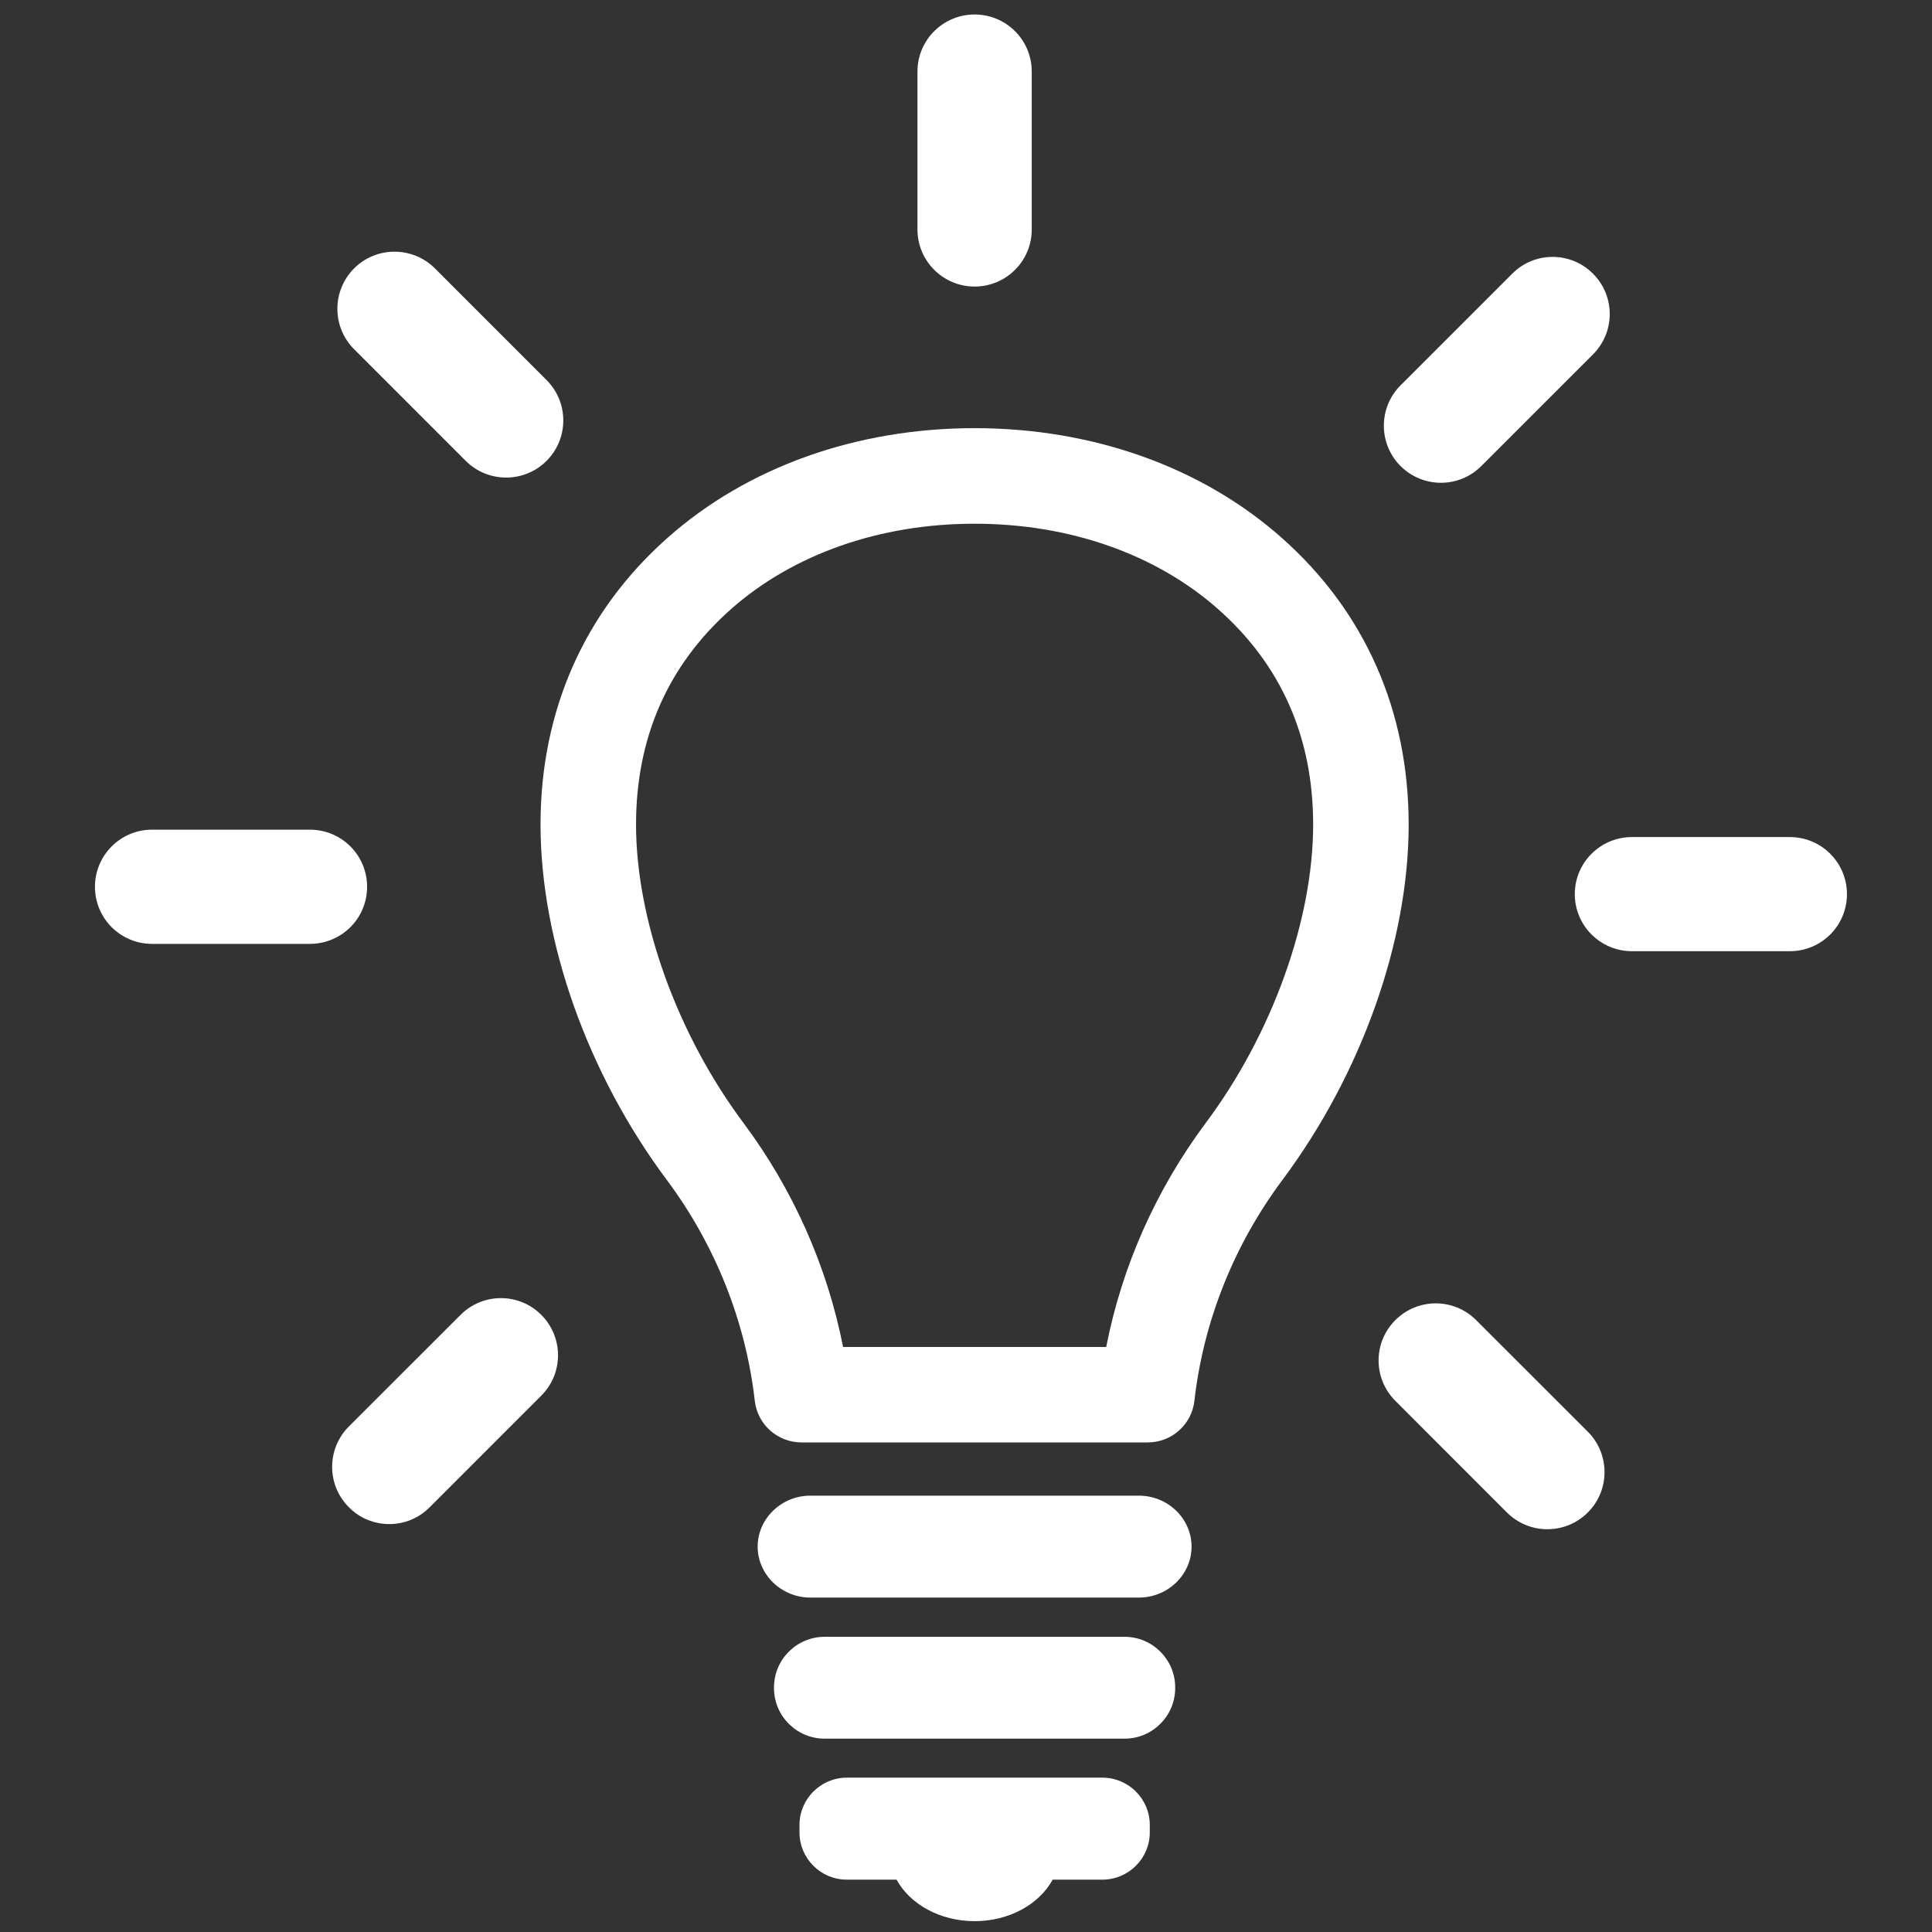
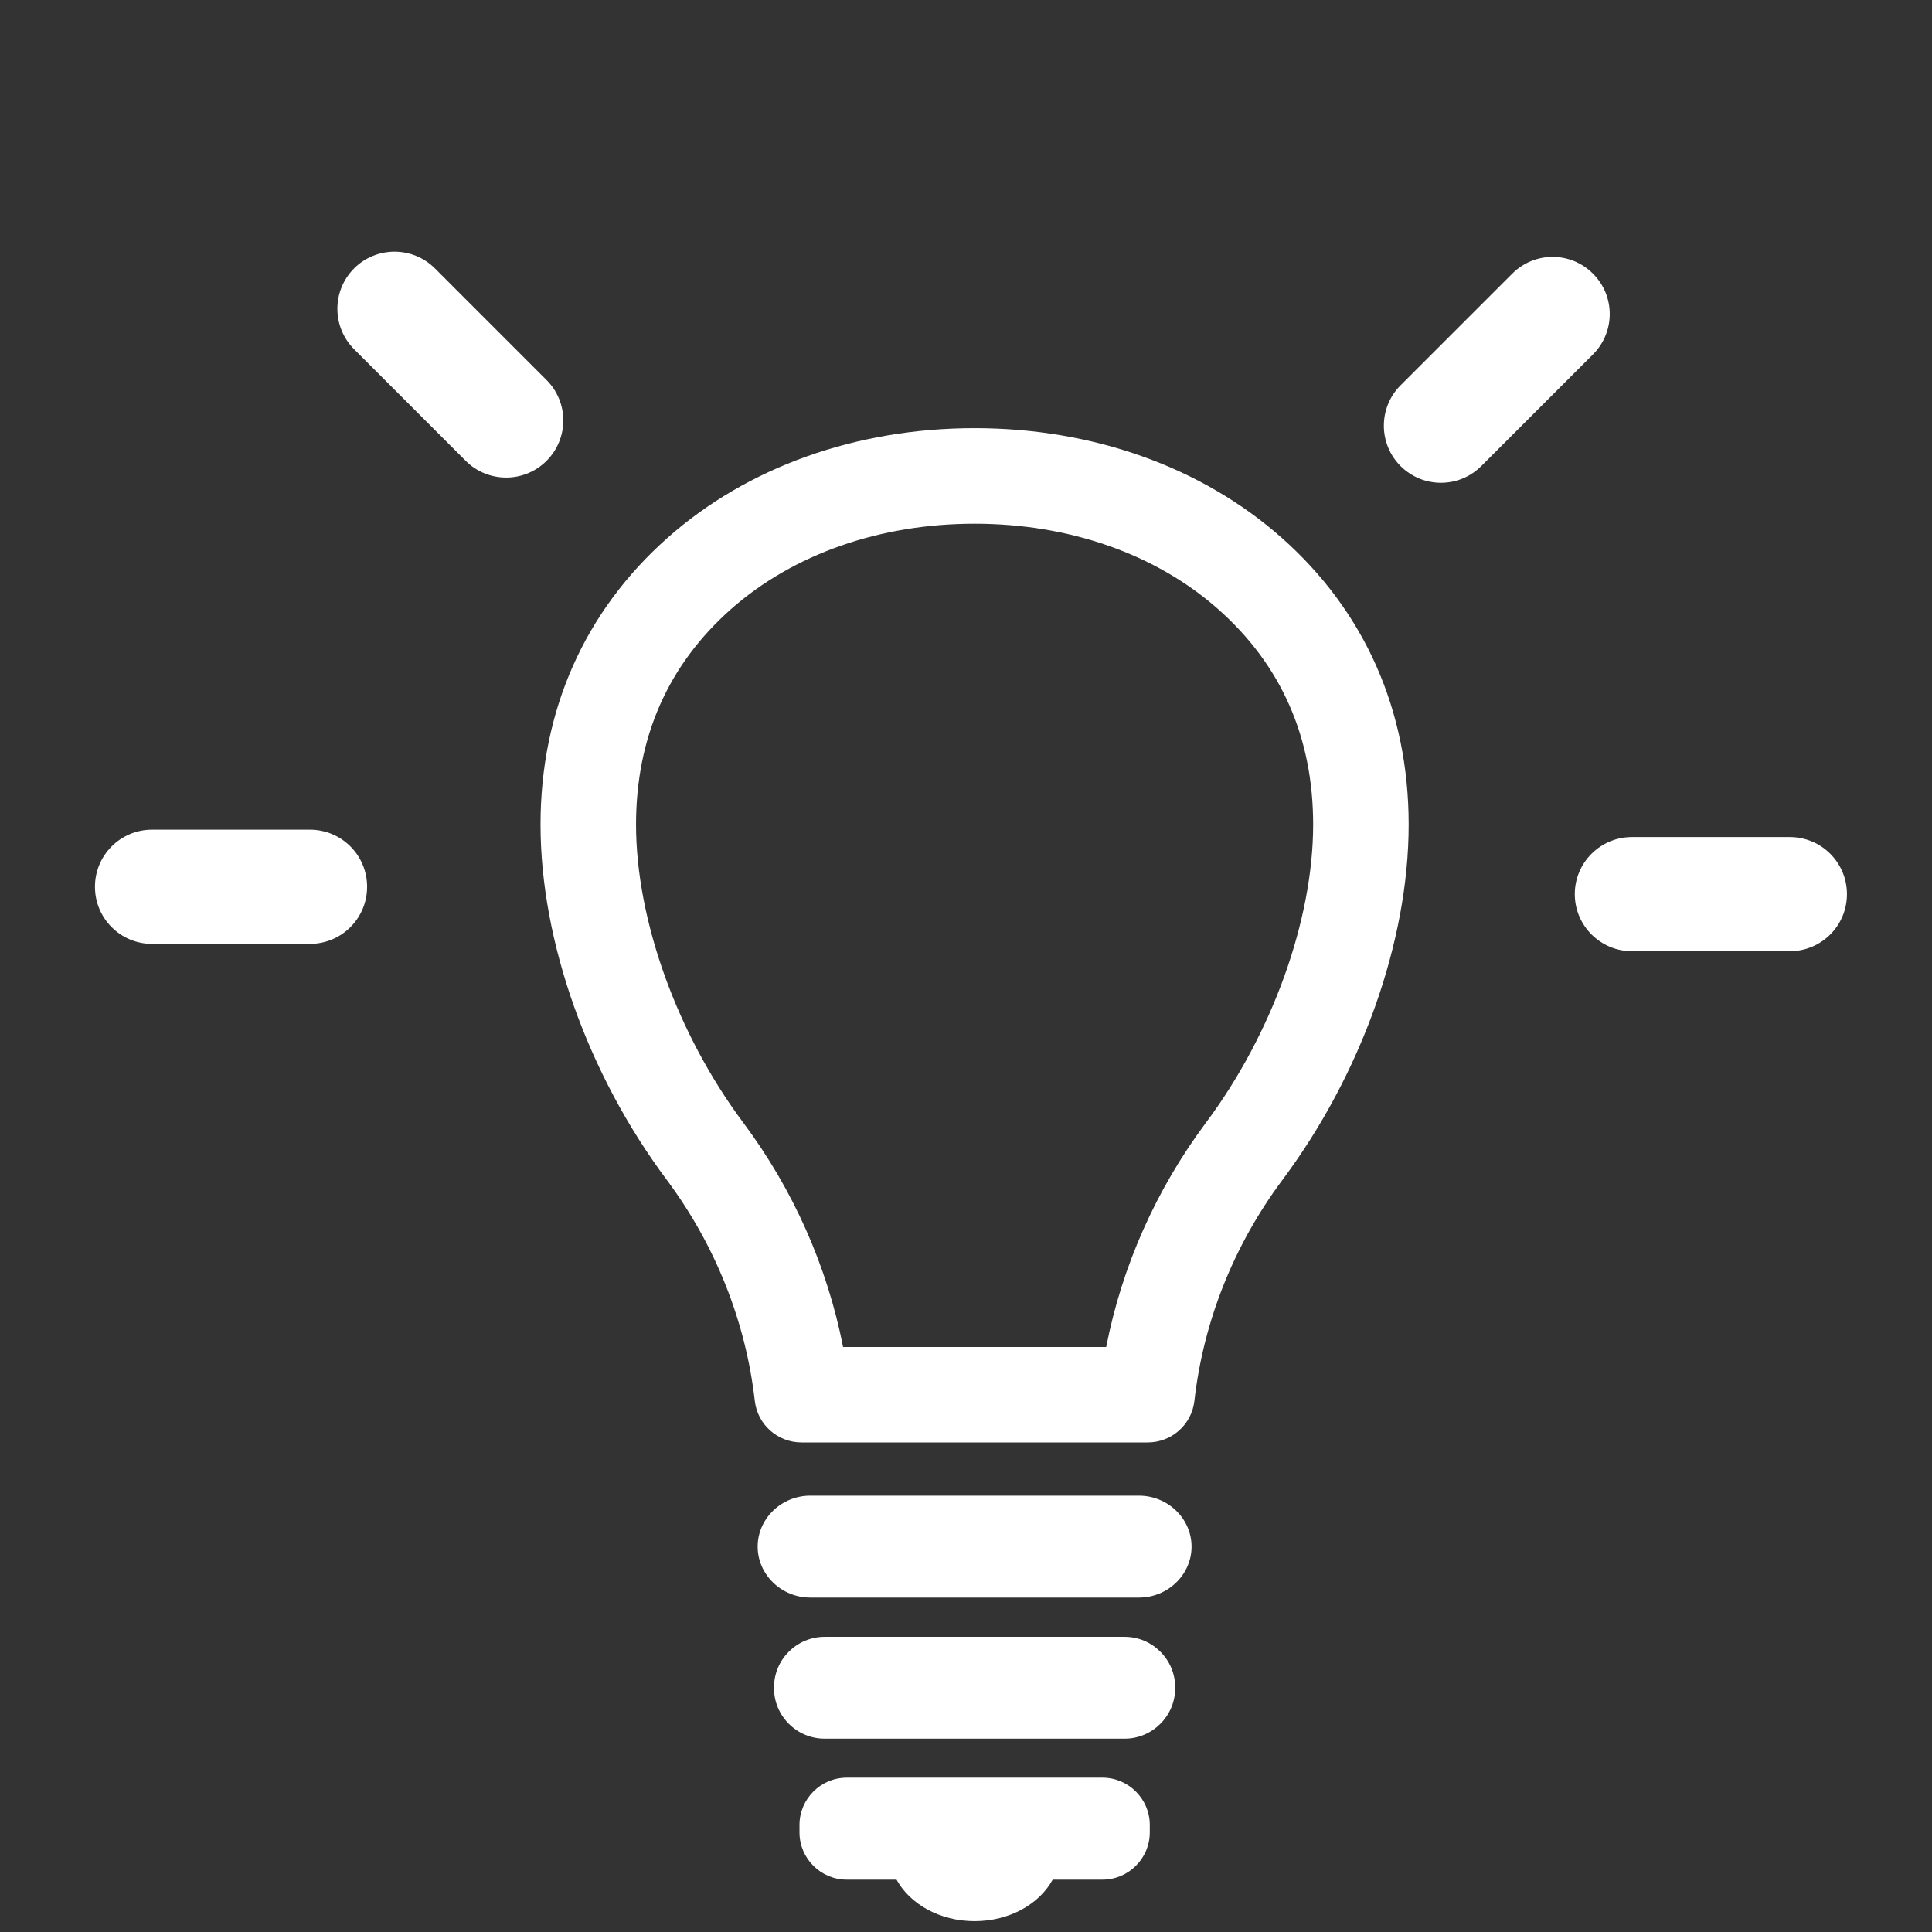
<svg xmlns="http://www.w3.org/2000/svg" version="1.1" id="レイヤー_1" x="0px" y="0px" width="80px" height="80px" viewBox="0 0 80 80" enable-background="new 0 0 80 80" xml:space="preserve">
  <rect x="0" y="0" width="80" height="80" fill="#333333" stroke="none" />
  <g>
    <path fill="#FFFFFF" d="M49.34,64.042c0,1.159-0.98,2.11-2.18,2.11H33.553c-1.195,0-2.18-0.951-2.18-2.11s0.985-2.11,2.18-2.11   H47.16C48.359,61.932,49.34,62.883,49.34,64.042" />
    <path fill="#FFFFFF" d="M48.662,69.904c0,1.15-0.943,2.09-2.092,2.09H34.146c-1.156,0-2.096-0.939-2.096-2.09v-0.035   c0-1.152,0.939-2.092,2.096-2.092H46.57c1.148,0,2.092,0.939,2.092,2.092V69.904z" />
    <path fill="#FFFFFF" d="M53.067,22.264c-3.304-2.925-7.815-4.535-12.711-4.535c-4.892,0-9.408,1.61-12.707,4.535   c-3.443,3.047-5.267,7.155-5.267,11.878c0,4.835,1.954,10.334,5.231,14.719c2.006,2.693,3.266,5.854,3.641,9.143   c0.112,0.984,0.944,1.724,1.938,1.724h14.332c0.991,0,1.823-0.739,1.934-1.724c0.373-3.289,1.633-6.449,3.643-9.143   c3.273-4.385,5.229-9.884,5.229-14.719C58.329,29.419,56.511,25.312,53.067,22.264 M49.93,46.495   c-2.063,2.769-3.473,5.944-4.124,9.281H34.91c-0.656-3.337-2.063-6.513-4.127-9.281c-2.743-3.67-4.446-8.4-4.446-12.353   c0-3.608,1.326-6.61,3.93-8.918c2.579-2.279,6.163-3.538,10.089-3.538s7.51,1.259,10.085,3.538c2.611,2.308,3.934,5.31,3.934,8.918   C54.375,38.095,52.674,42.825,49.93,46.495" />
    <path fill="#FFFFFF" d="M45.65,73.609H35.064c-1.08,0-1.959,0.882-1.959,1.957v0.312c0,1.076,0.879,1.954,1.959,1.954h2.06   c0.555,1.014,1.794,1.719,3.232,1.719c1.44,0,2.68-0.705,3.233-1.719h2.061c1.078,0,1.96-0.878,1.96-1.954v-0.312   C47.61,74.491,46.729,73.609,45.65,73.609" />
-     <path fill="#FFFFFF" d="M40.356,11.866c-1.304,0-2.366-1.058-2.366-2.365V2.962c0-1.307,1.062-2.362,2.366-2.362   c1.308,0,2.366,1.055,2.366,2.362V9.5C42.723,10.808,41.664,11.866,40.356,11.866" />
    <path fill="#FFFFFF" d="M20.961,19.775c-0.609,0-1.215-0.23-1.676-0.691l-4.621-4.622c-0.925-0.926-0.925-2.422,0-3.35   c0.922-0.92,2.421-0.92,3.343,0l4.624,4.625c0.925,0.922,0.925,2.423,0,3.346C22.17,19.544,21.562,19.775,20.961,19.775" />
    <path fill="#FFFFFF" d="M12.831,39.084H6.294c-1.304,0-2.362-1.056-2.362-2.364s1.059-2.365,2.362-2.365h6.537   c1.312,0,2.37,1.057,2.37,2.365S14.143,39.084,12.831,39.084" />
-     <path fill="#FFFFFF" d="M16.119,63.109c-0.604,0-1.213-0.23-1.67-0.695c-0.927-0.922-0.927-2.421-0.004-3.346l4.624-4.621   c0.926-0.926,2.421-0.926,3.346,0c0.922,0.924,0.922,2.42,0,3.341l-4.625,4.626C17.33,62.879,16.725,63.109,16.119,63.109" />
-     <path fill="#FFFFFF" d="M64.074,63.322c-0.609,0-1.21-0.232-1.675-0.692l-4.621-4.625c-0.925-0.923-0.925-2.421,0-3.341   c0.926-0.926,2.421-0.926,3.347,0l4.621,4.619c0.926,0.925,0.926,2.425,0,3.347C65.285,63.09,64.68,63.322,64.074,63.322" />
    <path fill="#FFFFFF" d="M74.113,39.387h-6.538c-1.304,0-2.366-1.056-2.366-2.363c0-1.308,1.062-2.363,2.366-2.363h6.538   c1.307,0,2.365,1.056,2.365,2.363C76.479,38.332,75.42,39.387,74.113,39.387" />
    <path fill="#FFFFFF" d="M59.669,19.991c-0.608,0-1.21-0.231-1.675-0.692c-0.922-0.923-0.922-2.42,0-3.343l4.625-4.624   c0.922-0.926,2.421-0.926,3.342,0c0.926,0.922,0.926,2.418,0,3.345l-4.624,4.622C60.875,19.76,60.271,19.991,59.669,19.991" />
  </g>
</svg>